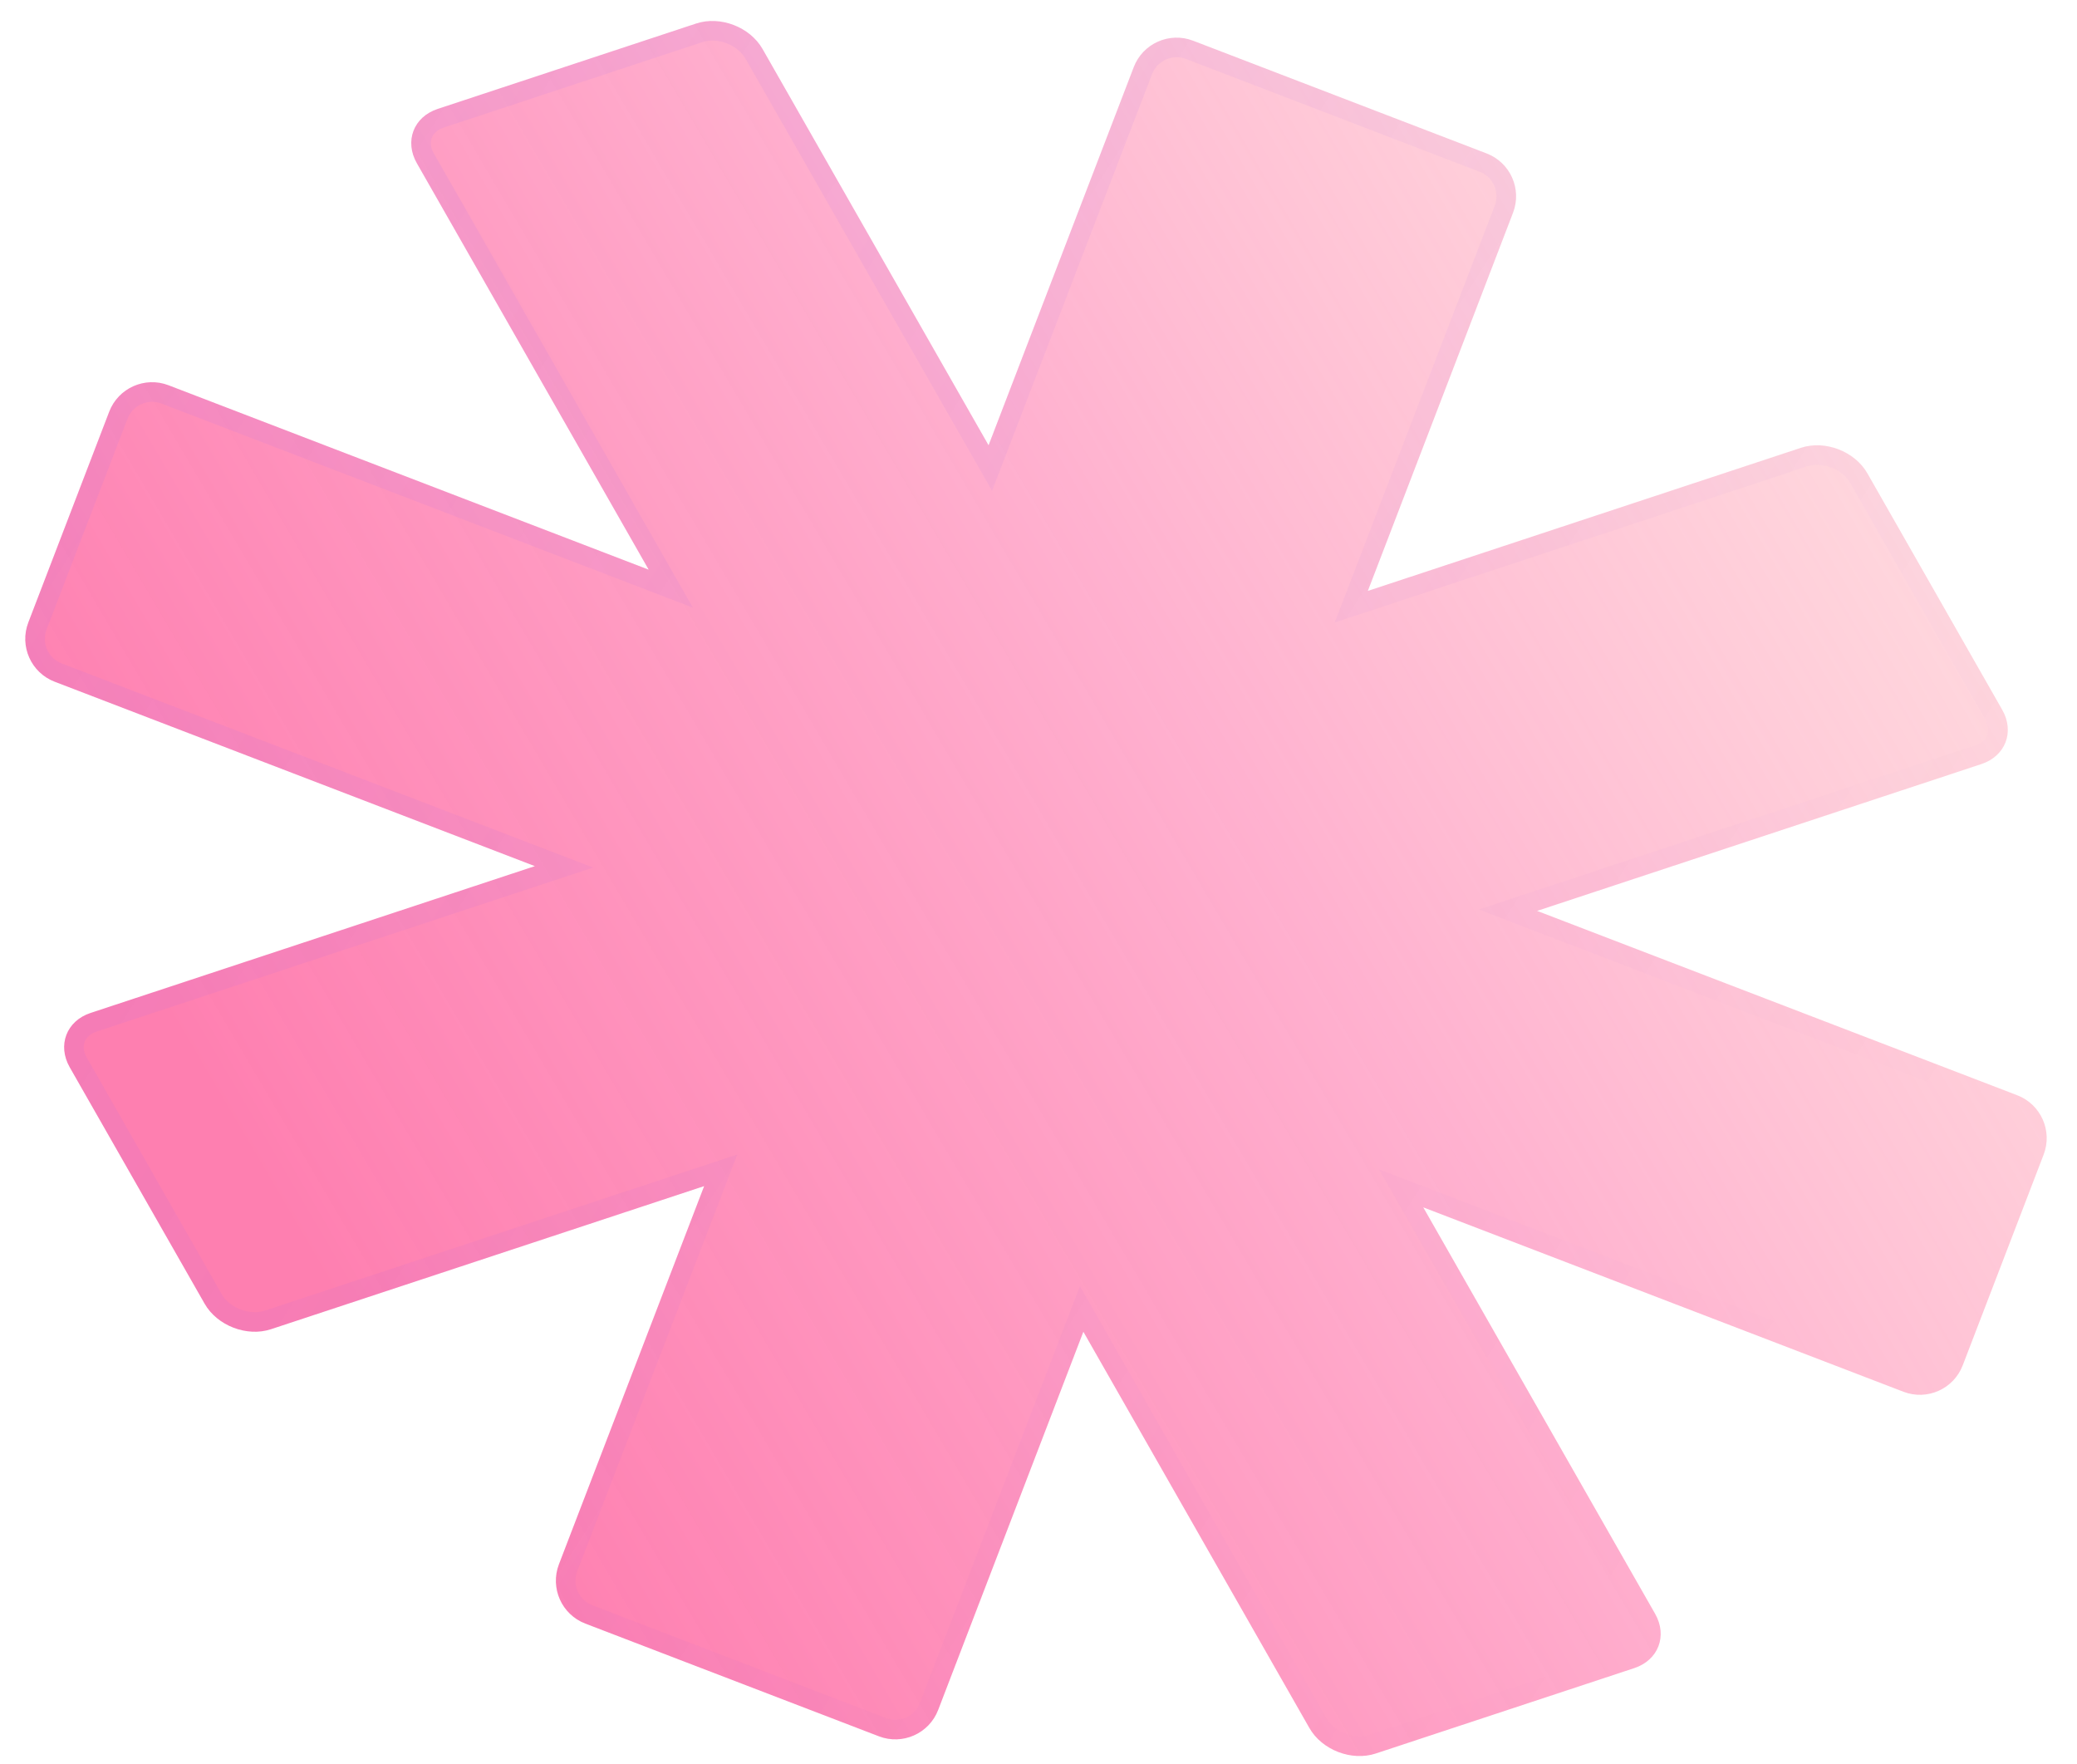
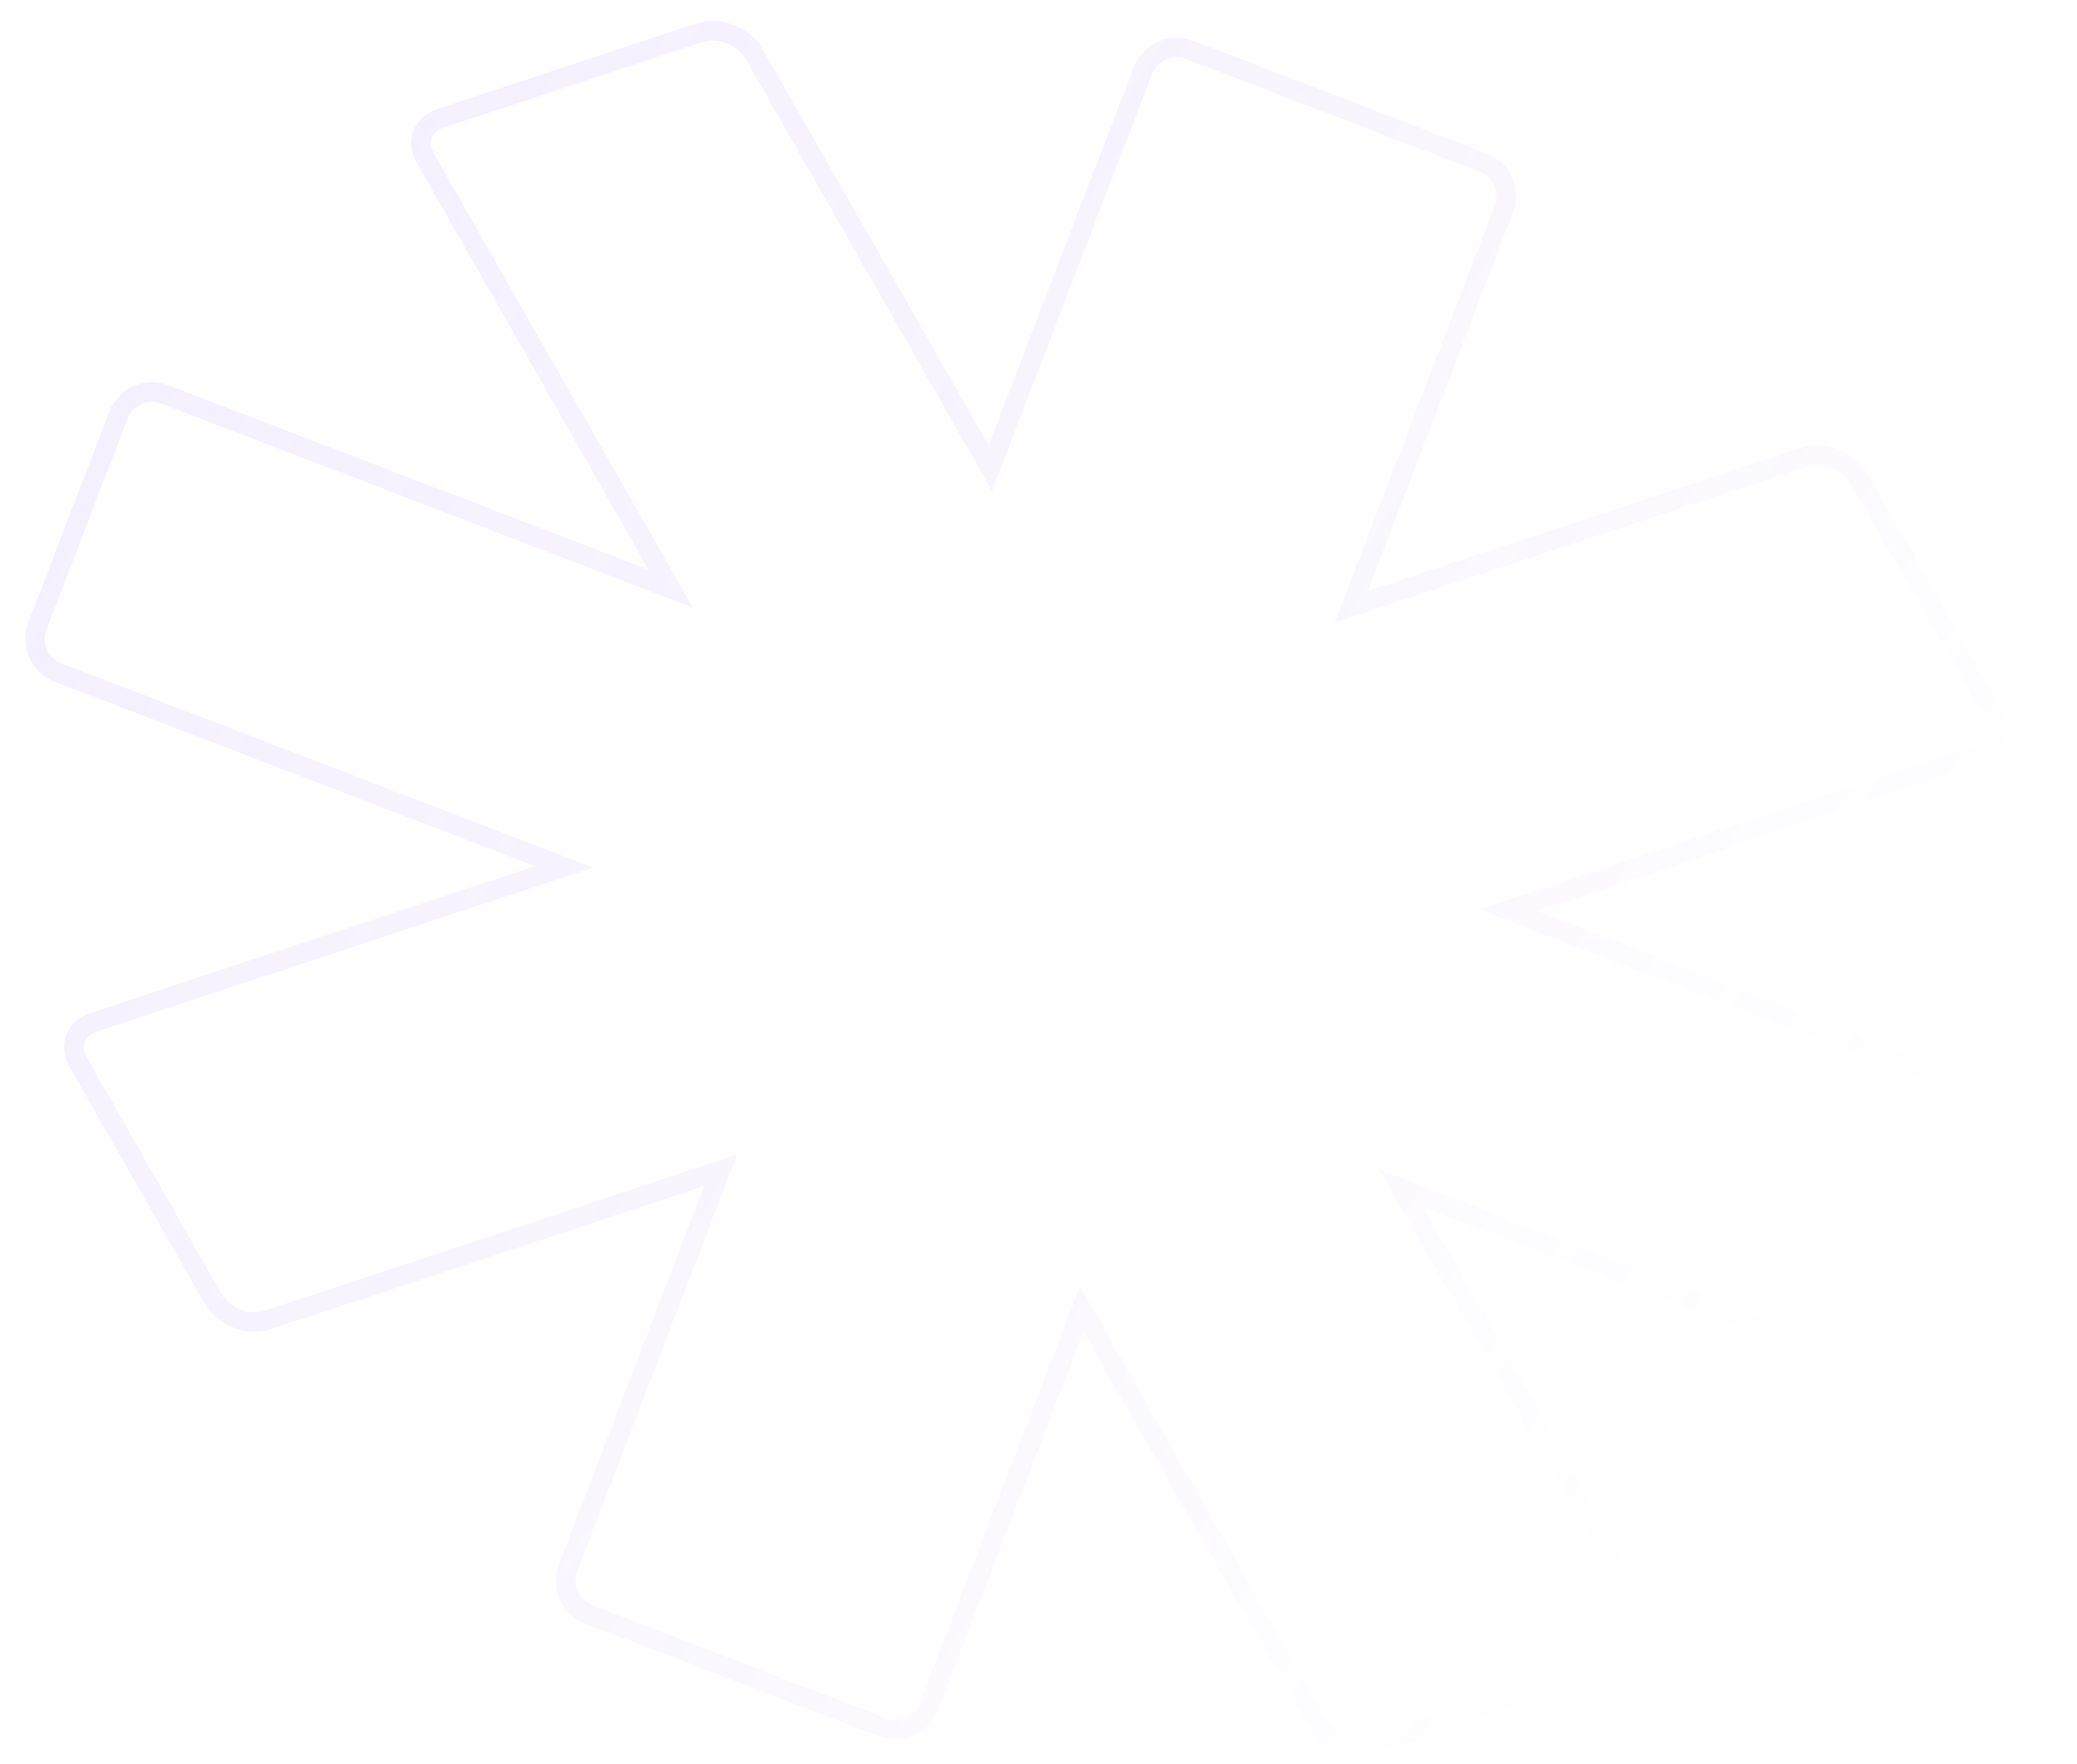
<svg xmlns="http://www.w3.org/2000/svg" width="53" height="45" viewBox="0 0 53 45" fill="none">
  <g filter="url(#filter0_b_1080_402)">
-     <path d="M30.445 1.039C29.841 0.807 29.163 1.108 28.931 1.712L25.226 11.361L19.458 1.25C19.138 0.688 18.38 0.397 17.765 0.6L11.169 2.779C10.554 2.982 10.316 3.602 10.637 4.164L16.553 14.535L4.301 9.83C3.697 9.598 3.019 9.9 2.787 10.504L0.723 15.881C0.491 16.485 0.792 17.163 1.396 17.394L13.649 22.099L2.311 25.845C1.697 26.048 1.459 26.668 1.779 27.23L5.222 33.264C5.543 33.826 6.301 34.117 6.915 33.914L17.968 30.263L14.263 39.911C14.031 40.516 14.332 41.193 14.936 41.425L22.427 44.301C23.03 44.533 23.708 44.232 23.94 43.628L27.645 33.979L33.413 44.09C33.734 44.652 34.492 44.943 35.106 44.74L41.703 42.561C42.317 42.358 42.555 41.738 42.235 41.176L36.318 30.805L48.571 35.51C49.175 35.742 49.852 35.44 50.084 34.836L52.149 29.459C52.381 28.855 52.079 28.177 51.475 27.945L39.223 23.241L50.56 19.495C51.175 19.292 51.413 18.672 51.092 18.11L47.65 12.075C47.329 11.514 46.571 11.223 45.957 11.425L34.904 15.077L38.609 5.428C38.841 4.824 38.539 4.147 37.935 3.915L30.445 1.039Z" fill="url(#paint0_linear_1080_402)" fill-opacity="0.8" />
-   </g>
+     </g>
  <g filter="url(#filter1_b_1080_402)">
    <path fill-rule="evenodd" clip-rule="evenodd" d="M25.315 12.525L19.024 1.498C18.821 1.142 18.311 0.946 17.922 1.075L11.325 3.254C11.148 3.313 11.057 3.418 11.019 3.516C10.981 3.615 10.979 3.754 11.071 3.916L17.681 15.504L4.122 10.297C3.776 10.164 3.387 10.337 3.254 10.683L1.189 16.06C1.057 16.406 1.229 16.795 1.576 16.928L15.135 22.135L2.468 26.32C2.291 26.378 2.2 26.483 2.162 26.582C2.124 26.681 2.121 26.82 2.214 26.982L5.656 33.017C5.859 33.372 6.37 33.568 6.758 33.44L18.813 29.457L14.729 40.091C14.597 40.437 14.769 40.825 15.116 40.958L22.606 43.835C22.952 43.968 23.34 43.795 23.473 43.449L27.557 32.815L33.847 43.842C34.05 44.197 34.561 44.394 34.949 44.265L41.546 42.086C41.723 42.027 41.815 41.922 41.853 41.824C41.891 41.725 41.893 41.586 41.8 41.423L35.19 29.836L48.75 35.043C49.096 35.176 49.484 35.003 49.617 34.657L51.682 29.28C51.815 28.934 51.642 28.545 51.296 28.412L37.736 23.205L50.403 19.02C50.581 18.962 50.672 18.857 50.71 18.758C50.748 18.659 50.75 18.52 50.658 18.358L47.215 12.323C47.013 11.968 46.502 11.772 46.114 11.9L34.059 15.883L38.142 5.249C38.275 4.903 38.102 4.514 37.756 4.382L30.266 1.505C29.92 1.372 29.531 1.545 29.398 1.891L25.315 12.525ZM38.609 5.428C38.841 4.824 38.539 4.147 37.935 3.915L30.445 1.039C29.841 0.807 29.163 1.108 28.931 1.712L25.226 11.361L19.458 1.25C19.138 0.688 18.38 0.397 17.765 0.6L11.169 2.779C10.554 2.982 10.316 3.602 10.637 4.164L16.553 14.535L4.301 9.83C3.697 9.598 3.019 9.9 2.787 10.504L0.723 15.881C0.491 16.485 0.792 17.163 1.396 17.394L13.649 22.099L2.311 25.845C1.697 26.048 1.459 26.668 1.779 27.23L5.222 33.264C5.543 33.826 6.301 34.117 6.915 33.914L17.968 30.263L14.263 39.911C14.031 40.516 14.332 41.193 14.936 41.425L22.427 44.301C23.03 44.533 23.708 44.232 23.94 43.628L27.645 33.979L33.413 44.09C33.734 44.652 34.492 44.943 35.106 44.74L41.703 42.561C42.317 42.358 42.555 41.738 42.235 41.176L36.318 30.805L48.571 35.51C49.175 35.742 49.852 35.44 50.084 34.836L52.149 29.459C52.381 28.855 52.079 28.177 51.475 27.945L39.223 23.241L50.56 19.495C51.175 19.292 51.413 18.672 51.092 18.11L47.65 12.075C47.329 11.514 46.571 11.223 45.957 11.425L34.904 15.077L38.609 5.428Z" fill="url(#paint1_linear_1080_402)" fill-opacity="0.6" />
  </g>
  <defs>
    <filter id="filter0_b_1080_402" x="-26.763" y="-26.872" width="106.397" height="99.084" filterUnits="userSpaceOnUse" color-interpolation-filters="sRGB">
      <feFlood flood-opacity="0" result="BackgroundImageFix" />
      <feGaussianBlur in="BackgroundImageFix" stdDeviation="13.704" />
      <feComposite in2="SourceAlpha" operator="in" result="effect1_backgroundBlur_1080_402" />
      <feBlend mode="normal" in="SourceGraphic" in2="effect1_backgroundBlur_1080_402" result="shape" />
    </filter>
    <filter id="filter1_b_1080_402" x="-26.763" y="-26.872" width="106.397" height="99.084" filterUnits="userSpaceOnUse" color-interpolation-filters="sRGB">
      <feFlood flood-opacity="0" result="BackgroundImageFix" />
      <feGaussianBlur in="BackgroundImageFix" stdDeviation="13.704" />
      <feComposite in2="SourceAlpha" operator="in" result="effect1_backgroundBlur_1080_402" />
      <feBlend mode="normal" in="SourceGraphic" in2="effect1_backgroundBlur_1080_402" result="shape" />
    </filter>
    <linearGradient id="paint0_linear_1080_402" x1="-17.991" y1="23.603" x2="72.399" y2="-29.591" gradientUnits="userSpaceOnUse">
      <stop offset="0.172" stop-color="#FE4E92" stop-opacity="0.9" />
      <stop offset="0.423" stop-color="#FF9DC3" />
      <stop offset="1" stop-color="#FFF9C8" stop-opacity="0.09" />
      <stop offset="1" stop-color="#D6F4FF" />
      <stop offset="1" stop-color="white" />
    </linearGradient>
    <linearGradient id="paint1_linear_1080_402" x1="-7.576" y1="-7.324" x2="49.309" y2="29.123" gradientUnits="userSpaceOnUse">
      <stop offset="0.146" stop-color="#A378FF" stop-opacity="0.2" />
      <stop offset="1" stop-color="#7027E2" stop-opacity="0" />
    </linearGradient>
  </defs>
</svg>